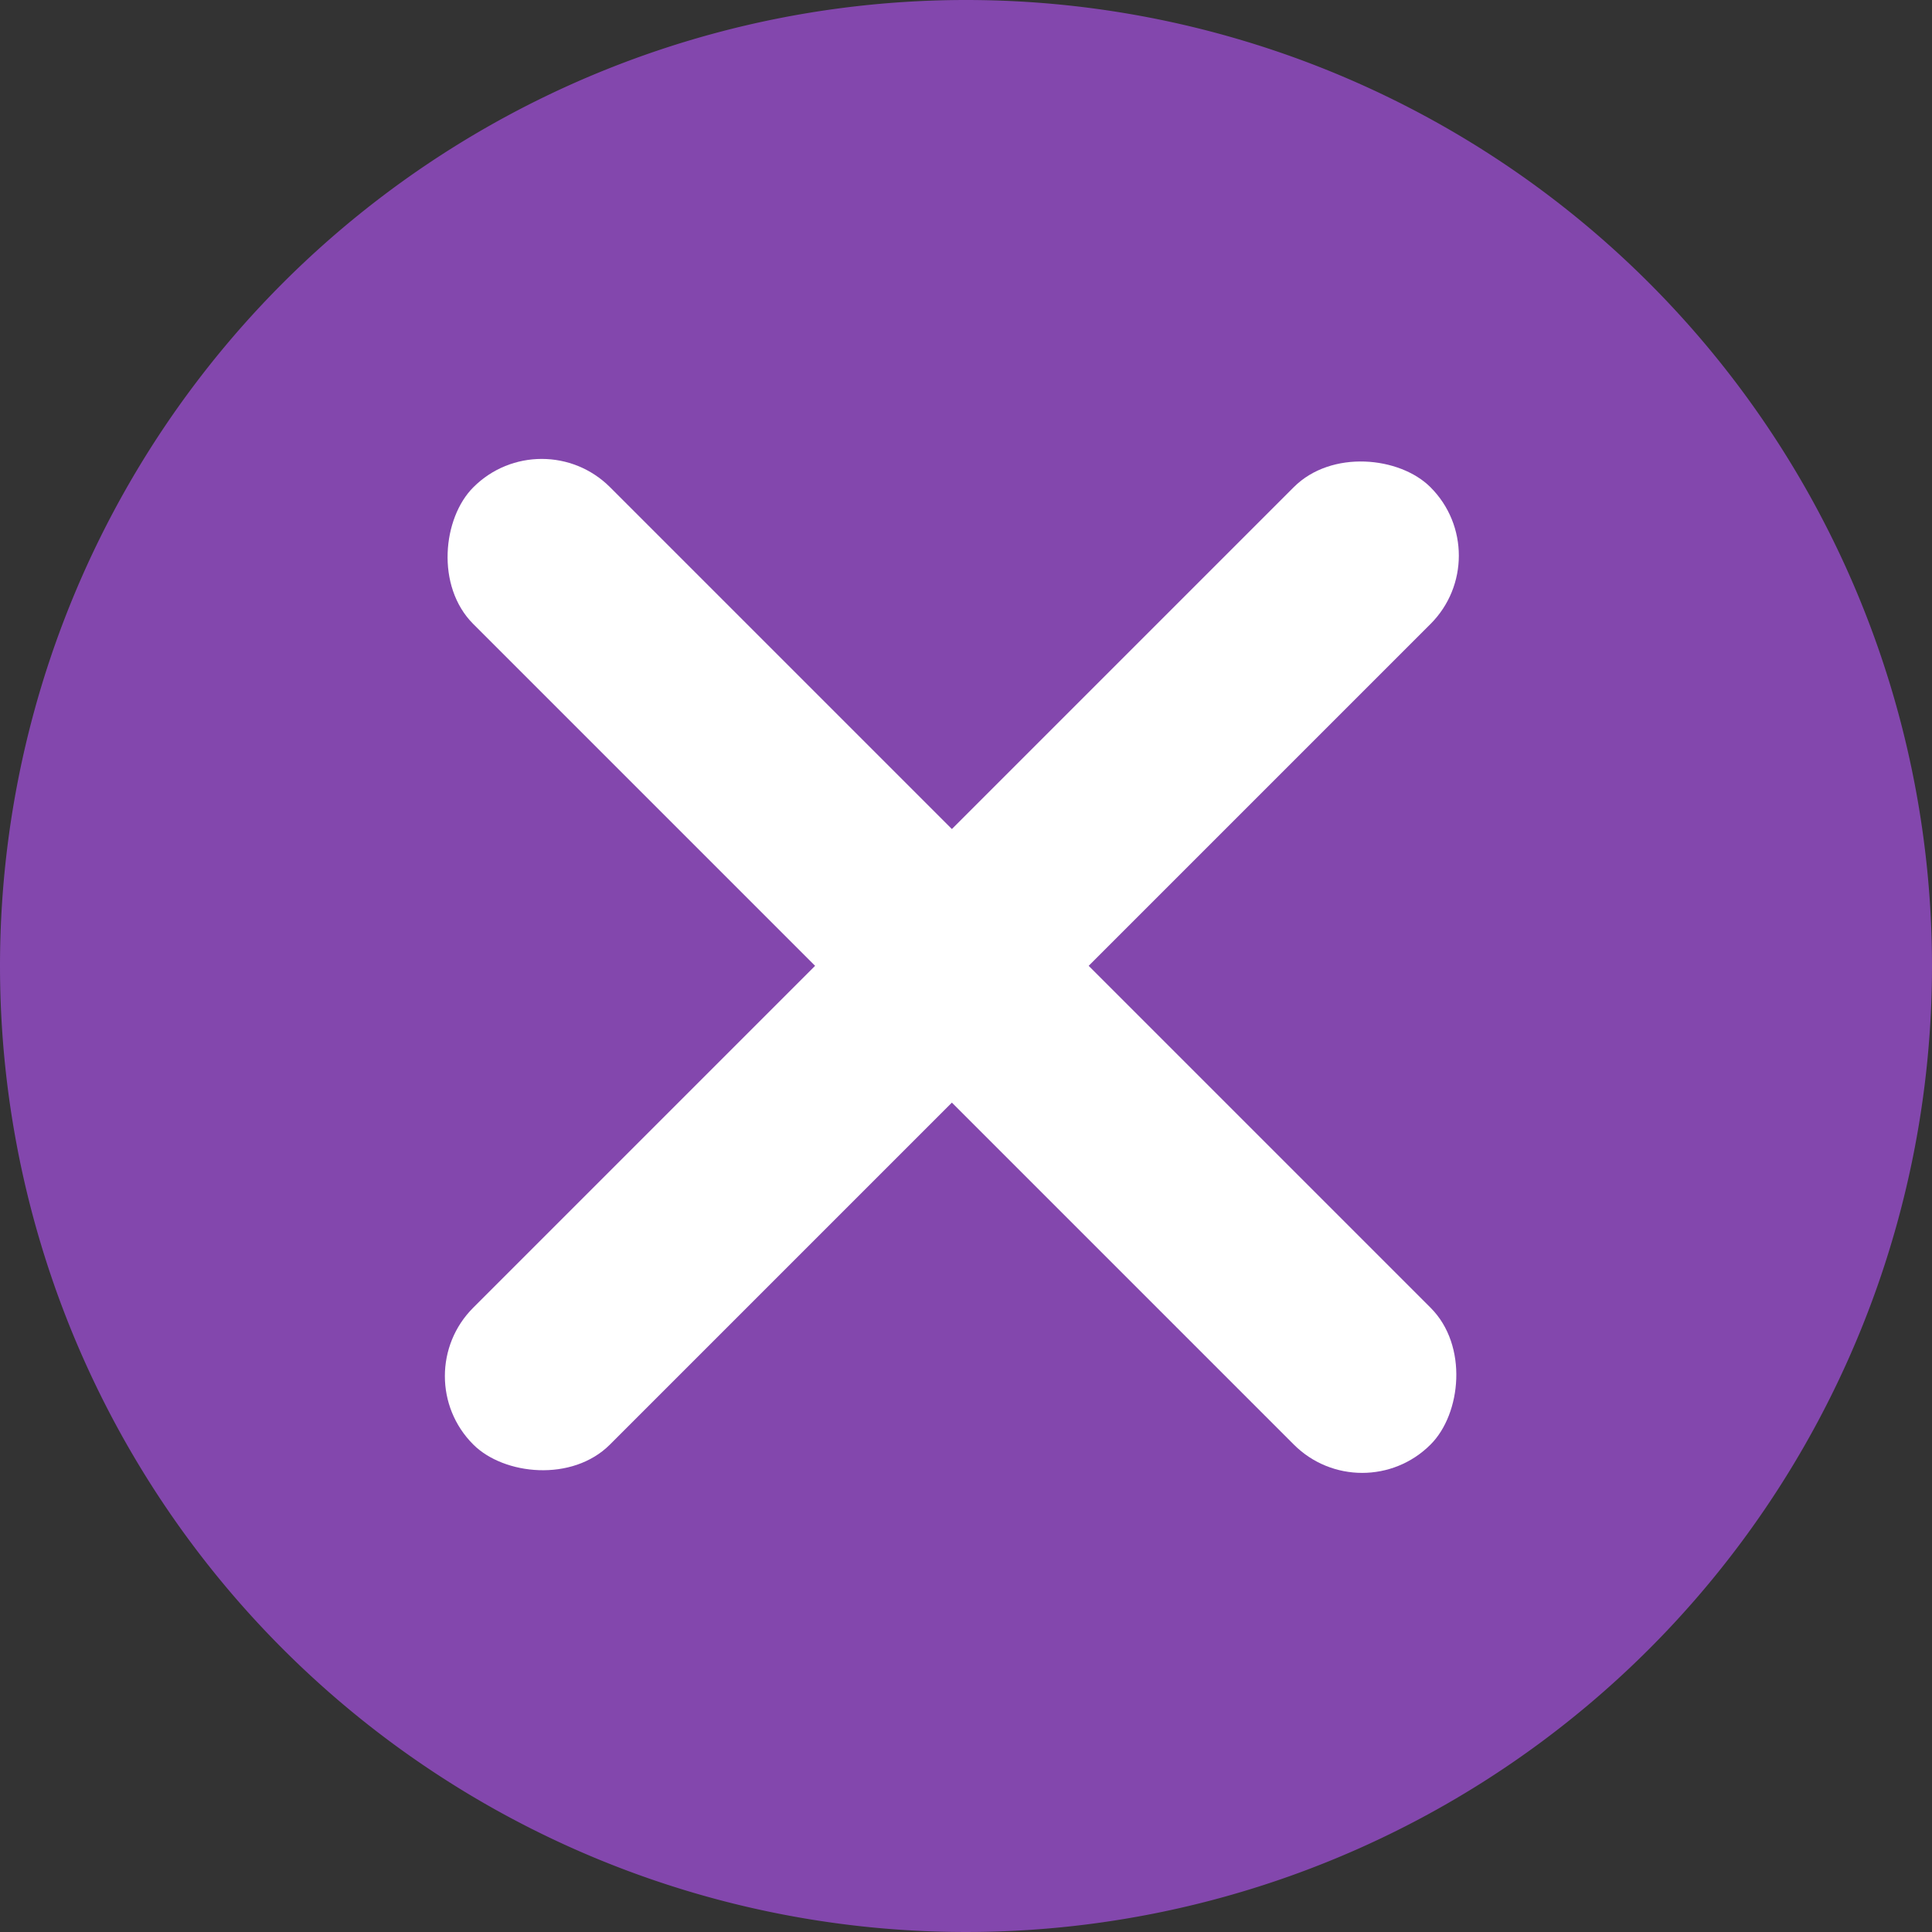
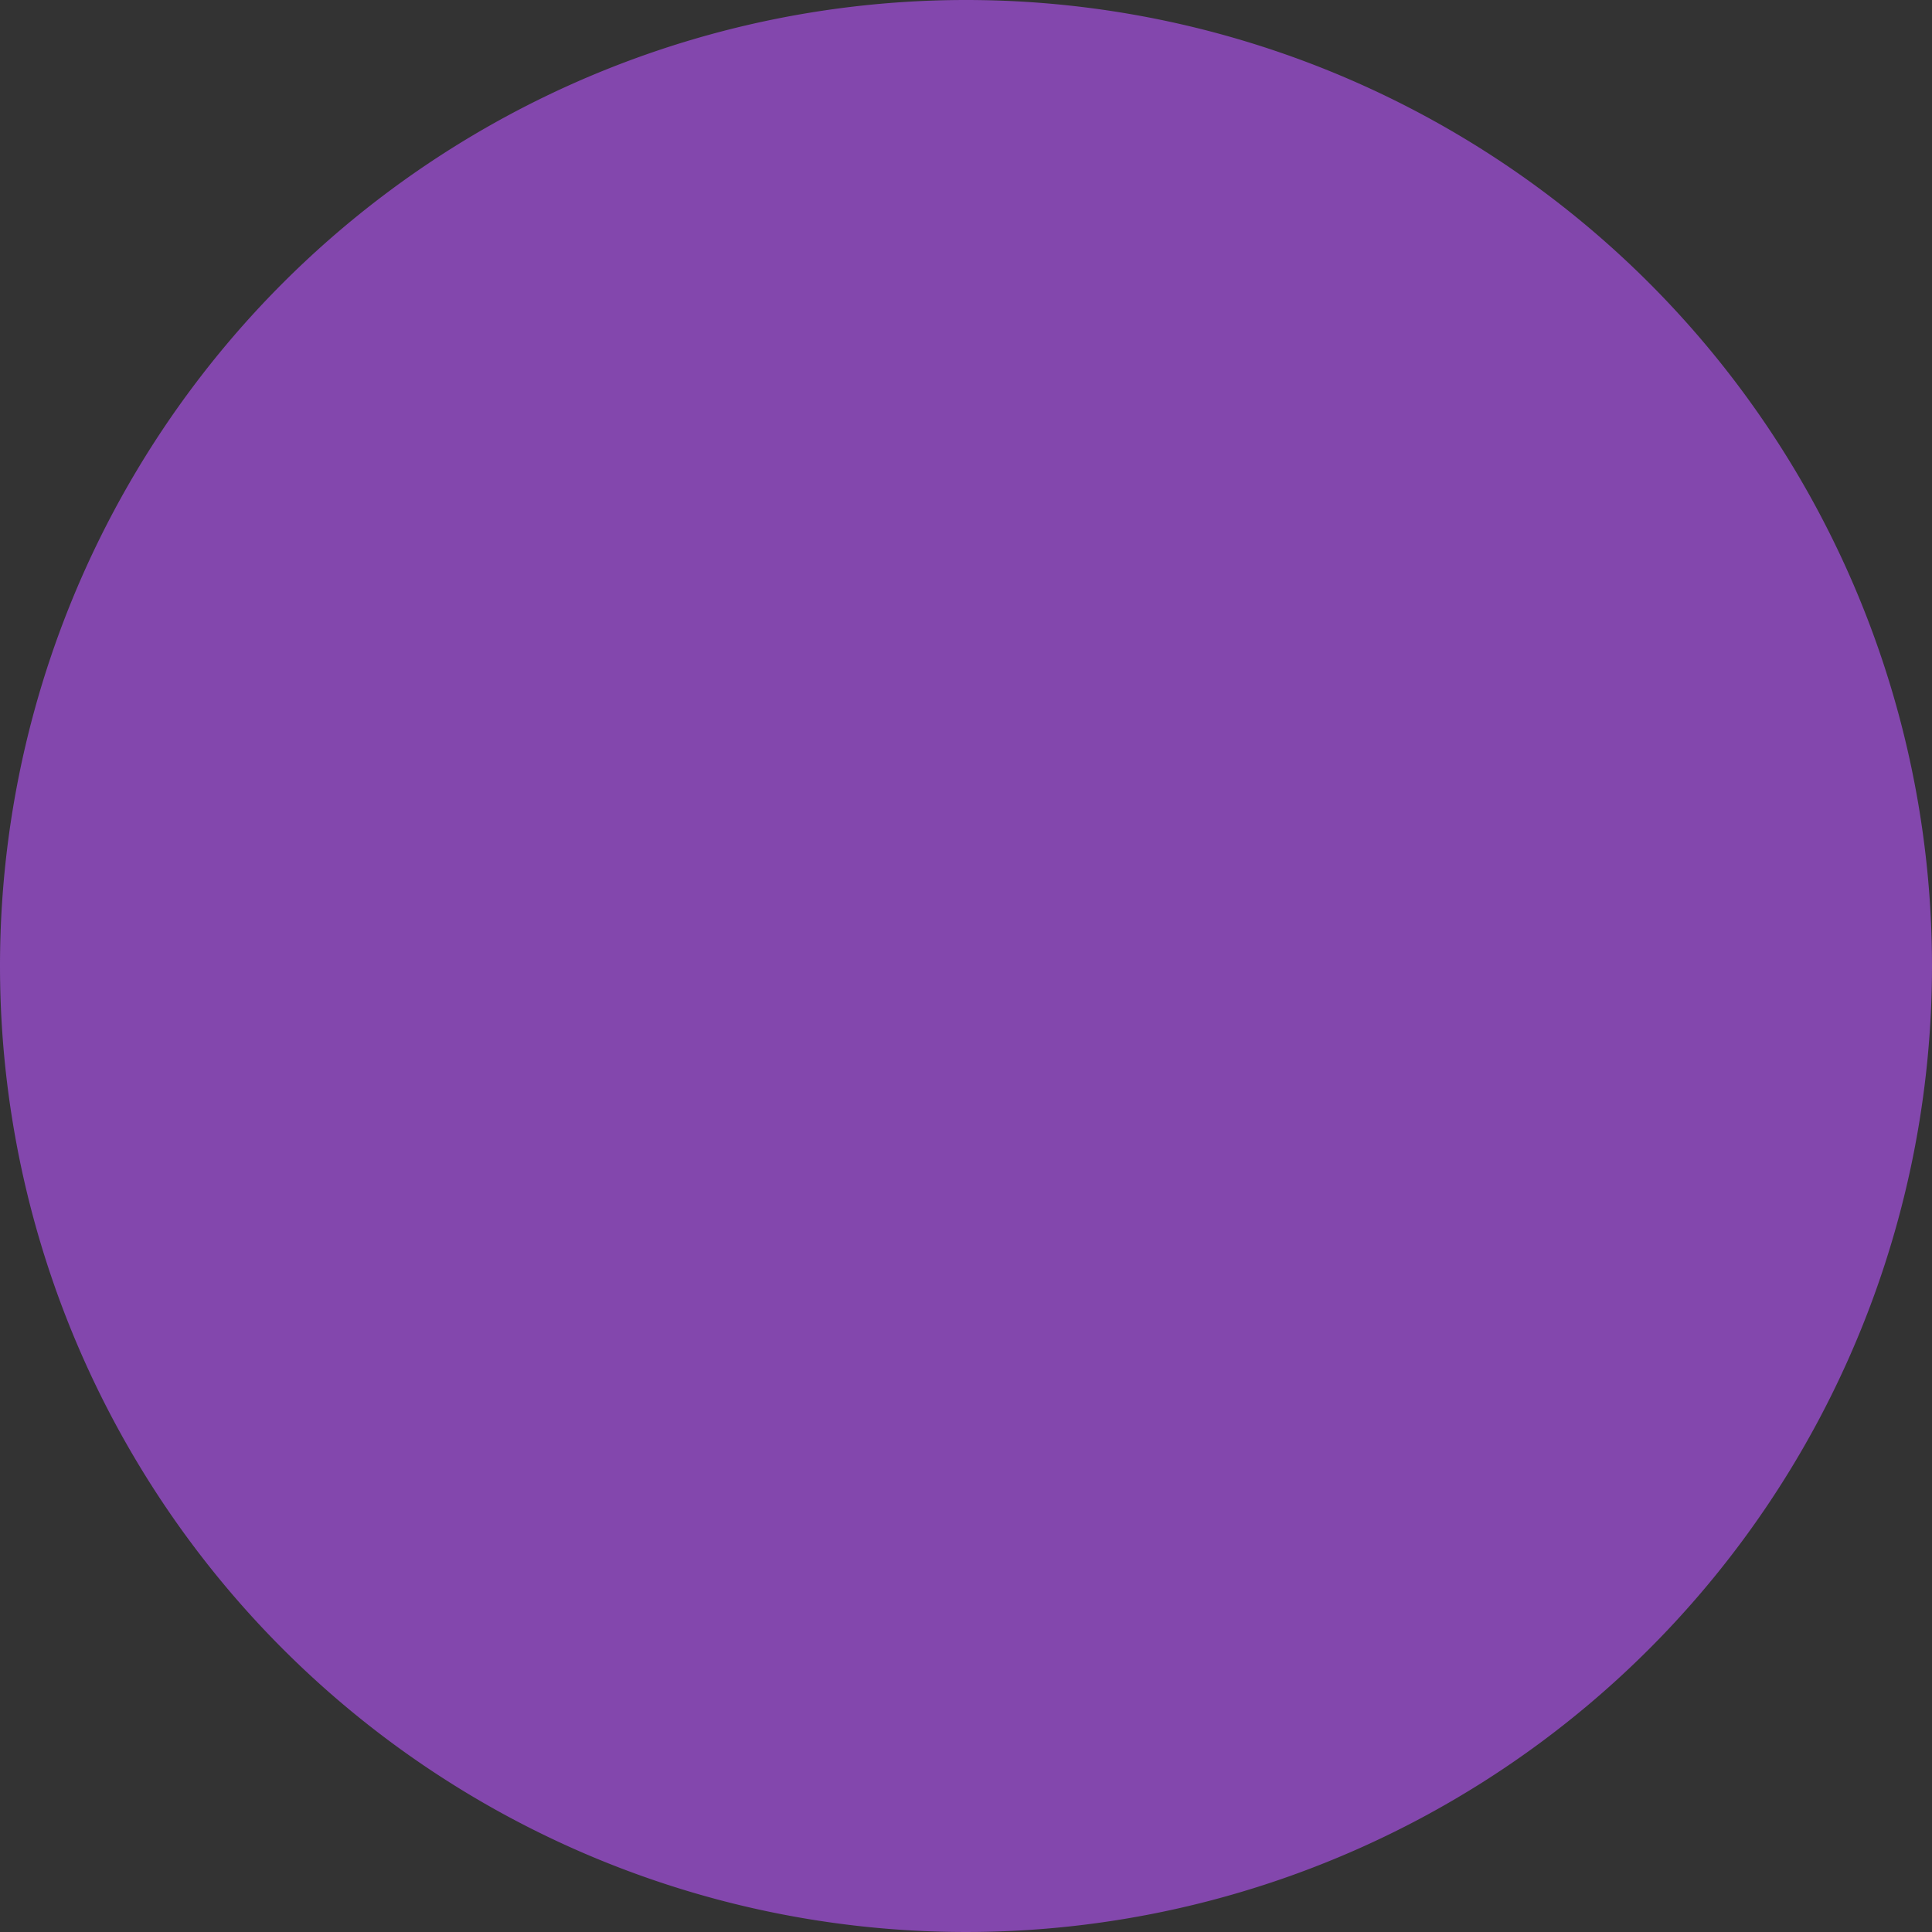
<svg xmlns="http://www.w3.org/2000/svg" id="Group_21351" data-name="Group 21351" width="13.752" height="13.752" viewBox="0 0 13.752 13.752">
  <rect x="0" y="0" width="13.752" height="13.752" fill="#333333" stroke="none" />
  <path id="Path_3444" data-name="Path 3444" d="M6.876,0A6.876,6.876,0,1,1,0,6.876,6.876,6.876,0,0,1,6.876,0Z" fill="#8347ad" />
  <g id="Group_18294" data-name="Group 18294" transform="translate(10.669 2.982) rotate(90)">
    <g id="Component_27" data-name="Component 27" transform="translate(0)">
      <g id="Group_17929" data-name="Group 17929">
-         <rect id="Rectangle_8567" data-name="Rectangle 8567" width="9.636" height="1.377" rx="0.688" transform="translate(0.973) rotate(45)" fill="#fff" />
-         <rect id="Rectangle_8568" data-name="Rectangle 8568" width="9.636" height="1.377" rx="0.688" transform="translate(7.787 0.973) rotate(135)" fill="#fff" />
-       </g>
+         </g>
    </g>
  </g>
</svg>